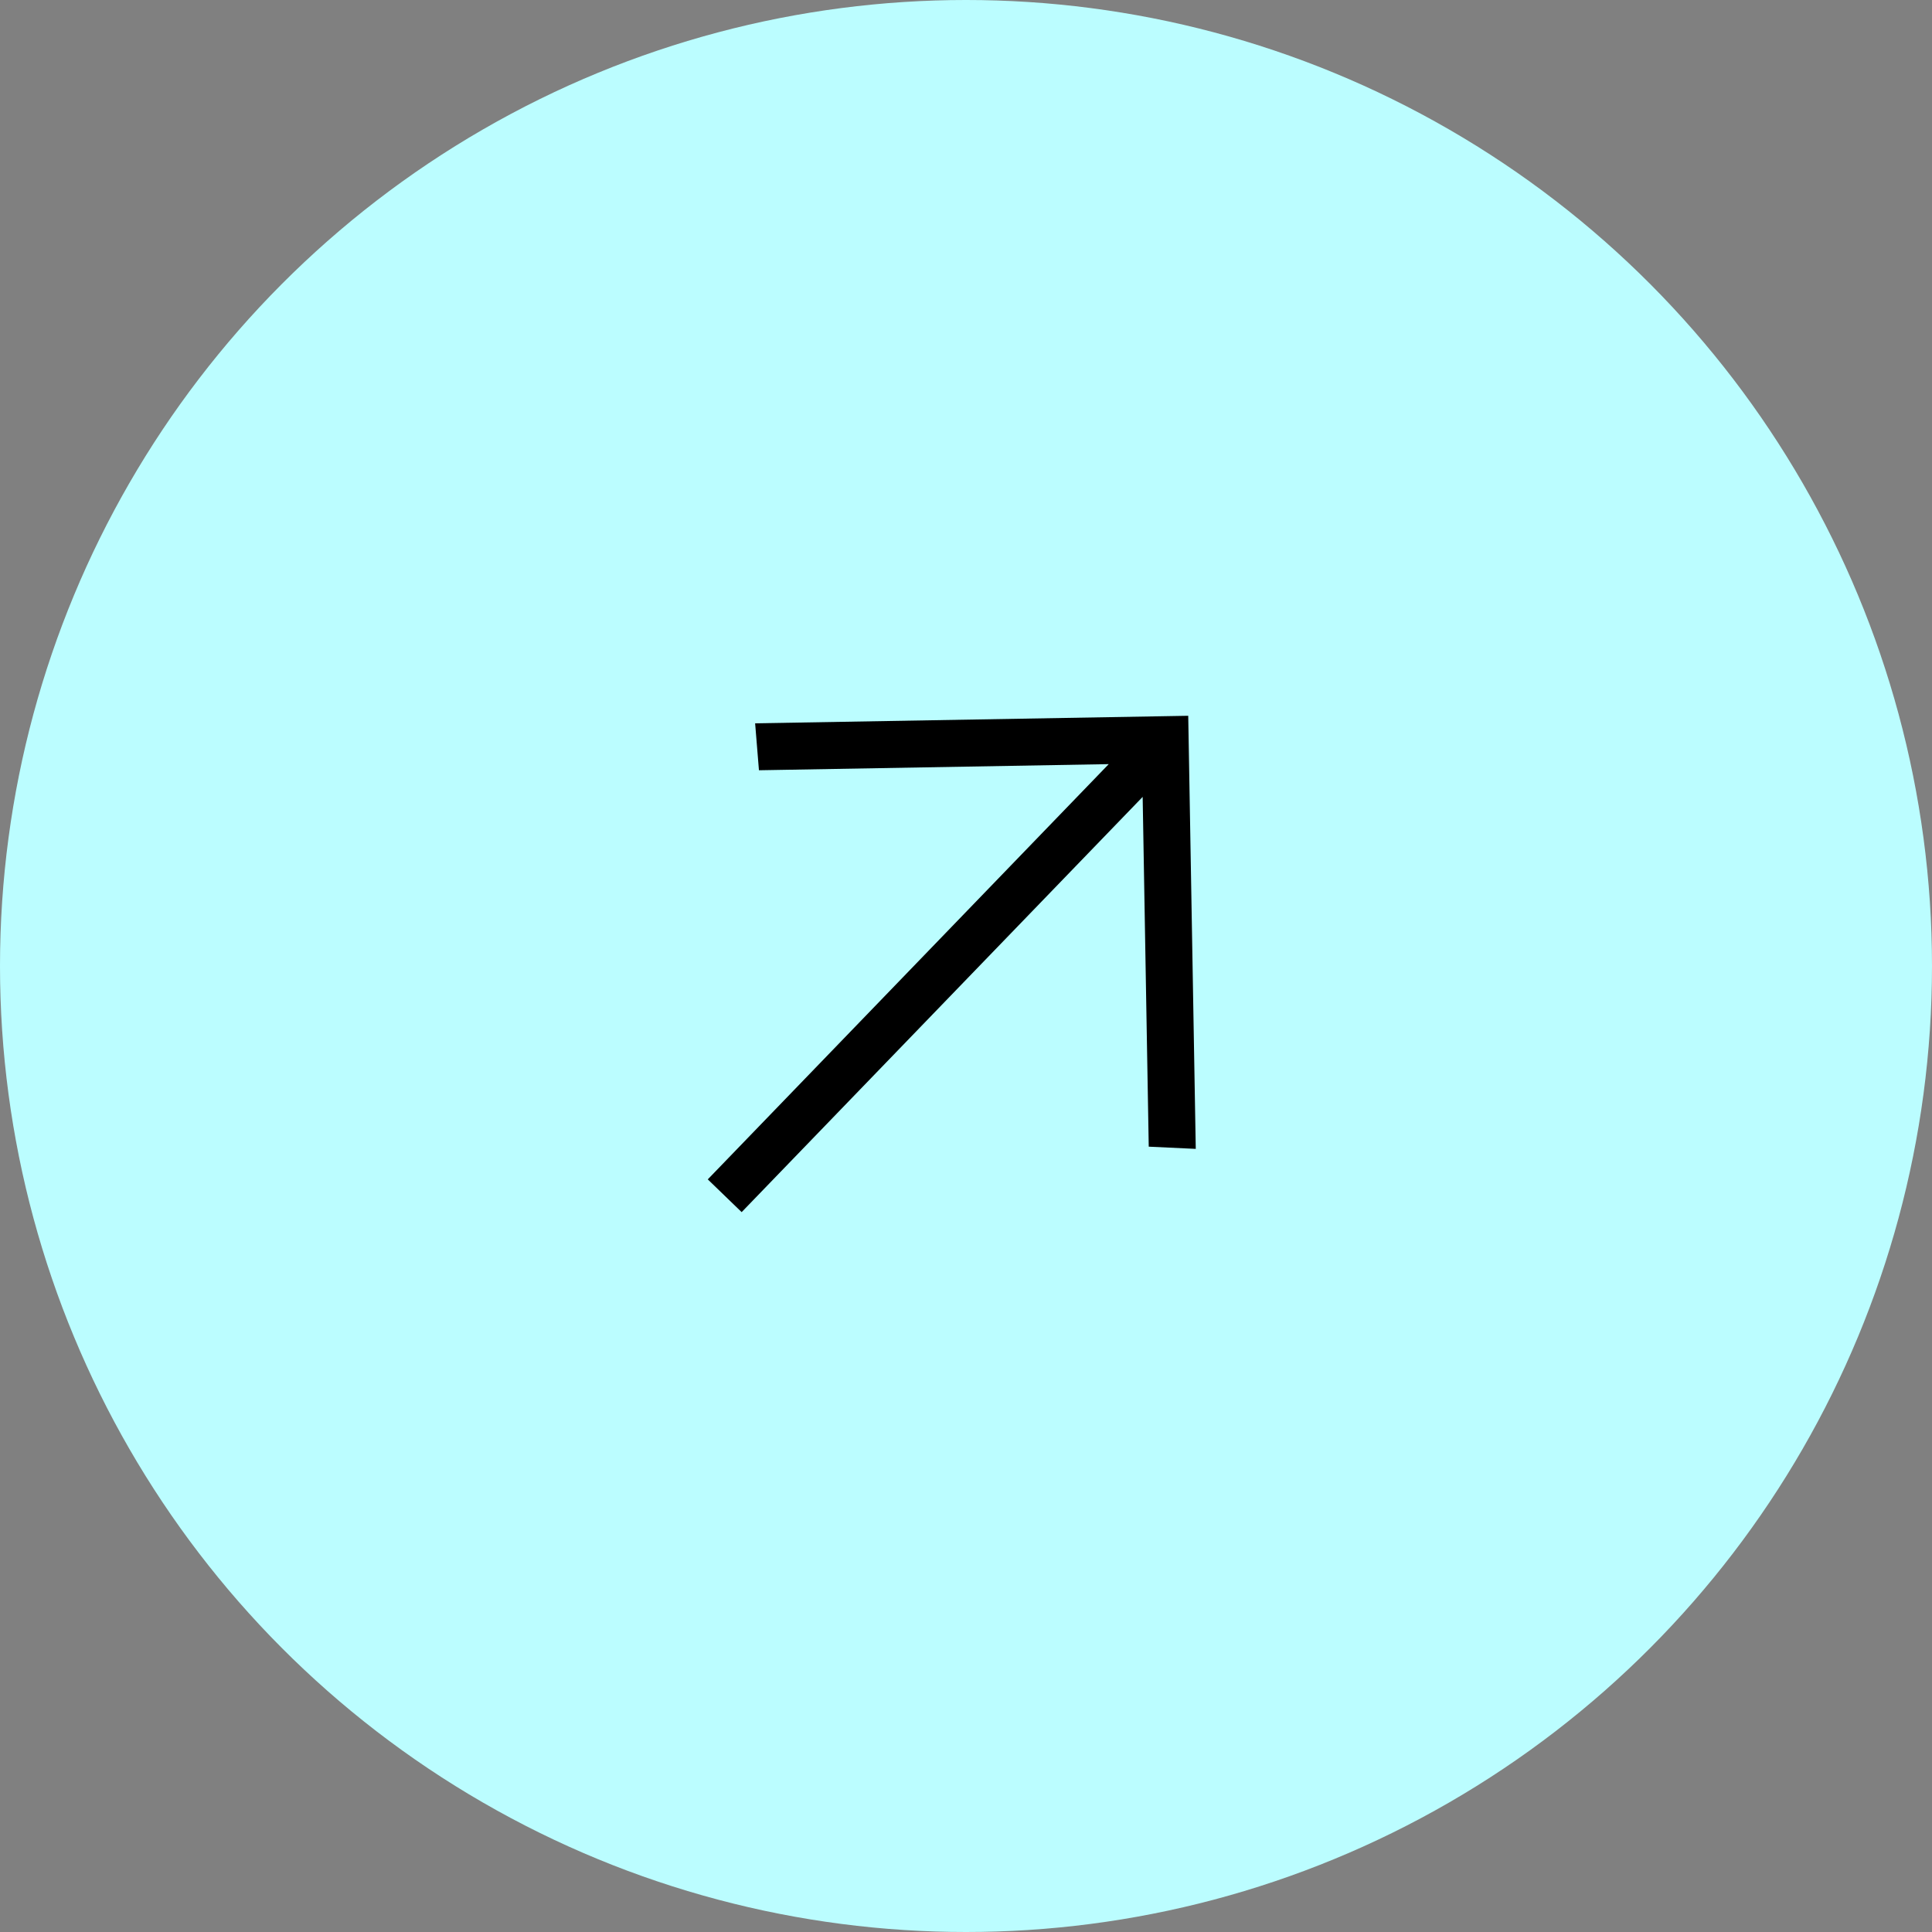
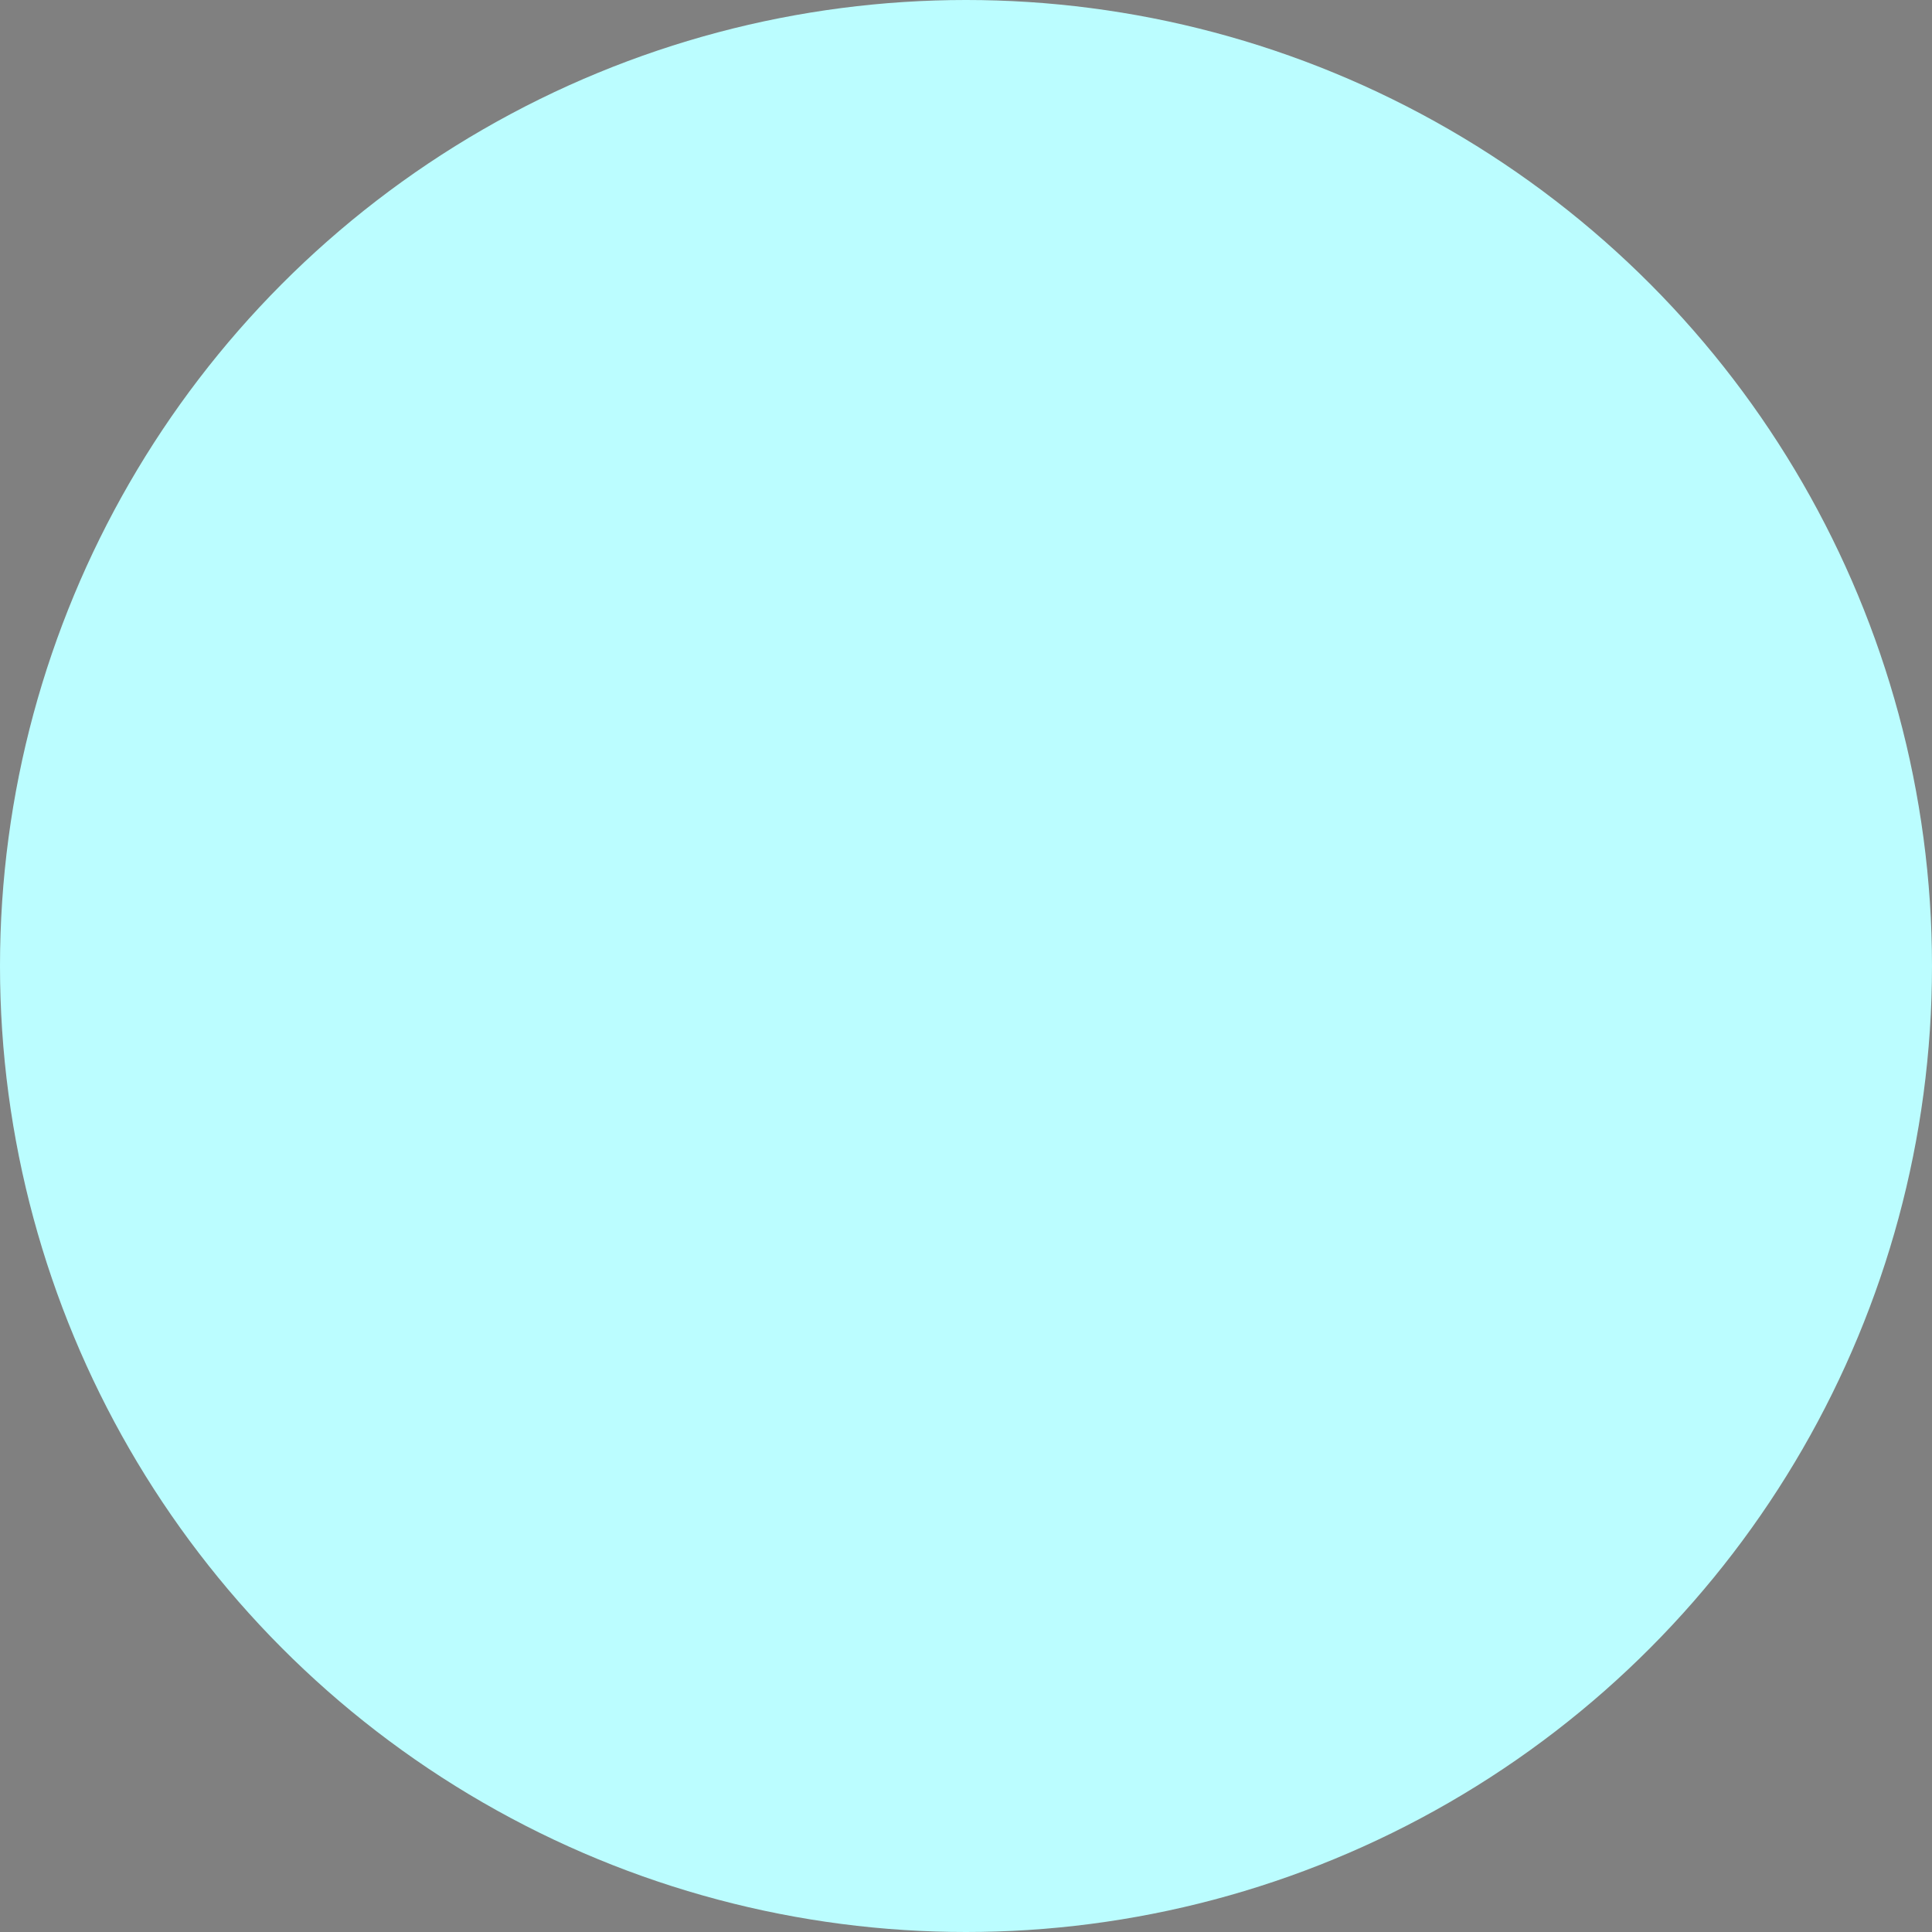
<svg xmlns="http://www.w3.org/2000/svg" width="41" height="41" viewBox="0 0 41 41" fill="none">
  <rect x="0" y="0" width="41" height="41" fill="#808080" stroke="none" />
  <circle cx="20.5" cy="20.5" r="20.5" fill="#BBFDFF" />
-   <path d="M15.02 25.028L23.529 16.216L16.106 16.346L16.025 15.35L25.216 15.19L25.376 24.381L24.378 24.334L24.249 16.911L15.739 25.723L15.02 25.028Z" fill="black" />
</svg>